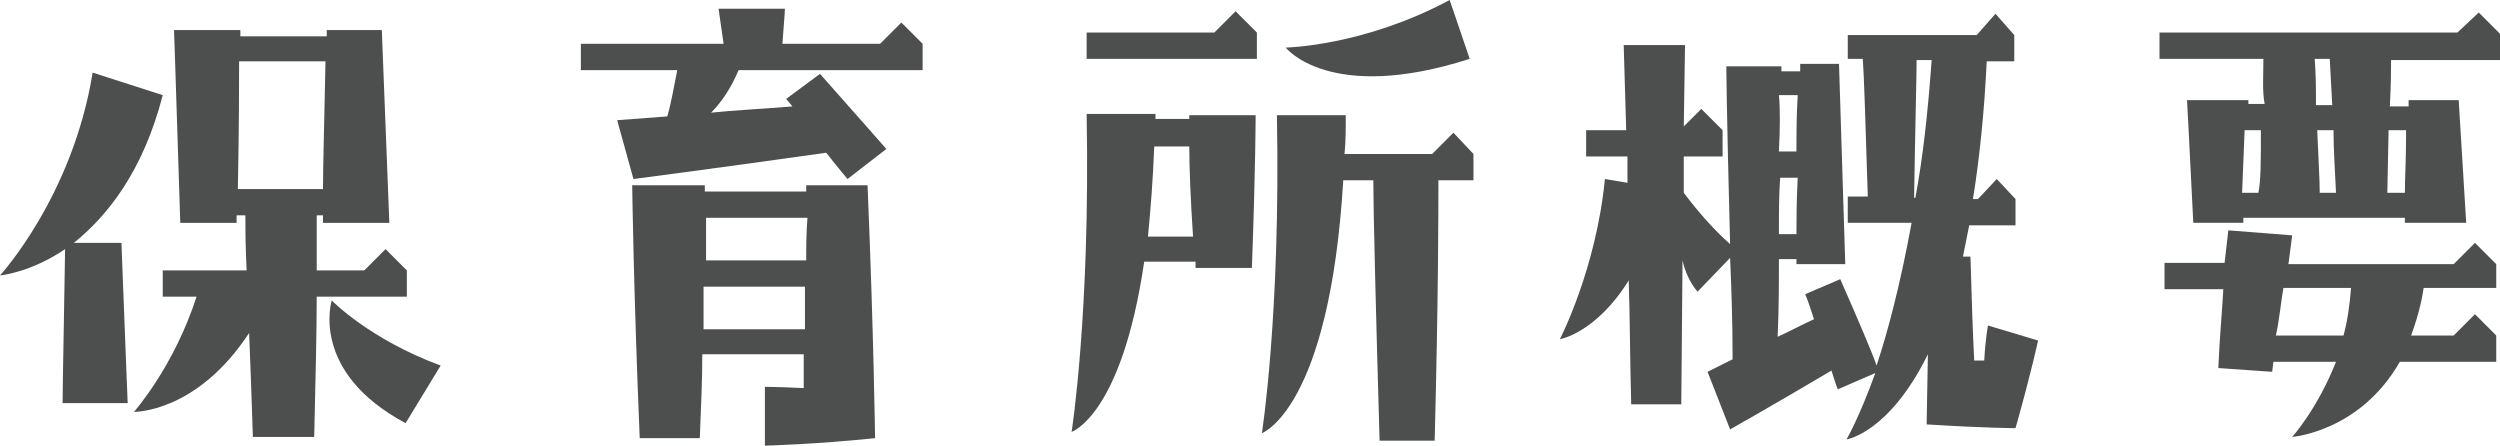
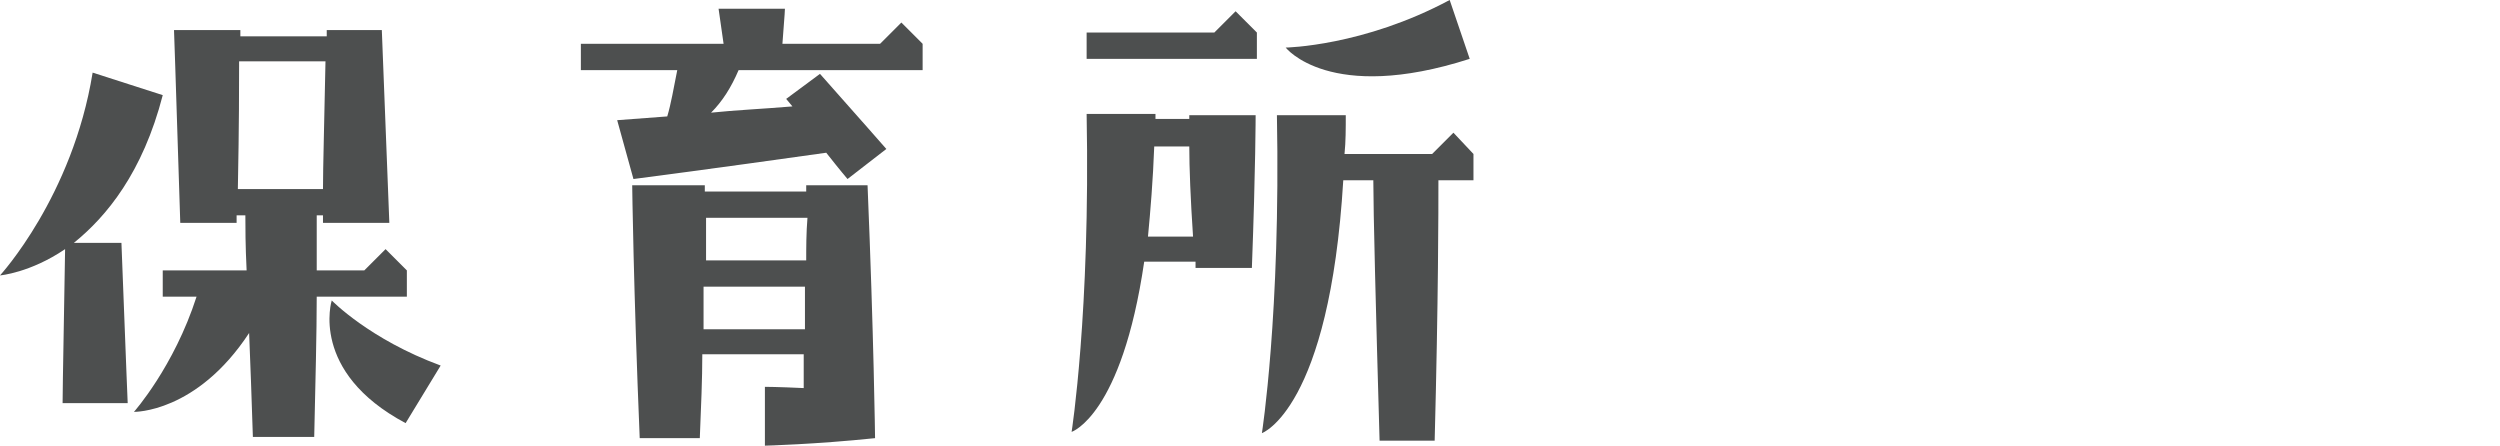
<svg xmlns="http://www.w3.org/2000/svg" version="1.1" id="レイヤー_1" x="0px" y="0px" viewBox="0 0 199.7 35.6" style="enable-background:new 0 0 199.7 35.6;" xml:space="preserve">
  <style type="text/css">
	.st0{fill:#4D4F4F;}
</style>
  <g>
    <path class="st0" d="M5.2,19.9C2.4,21.8,0,22,0,22s5.8-6.3,7.4-16.2l5.6,1.8c-1.6,6.2-4.5,9.7-7.1,11.8h3.8   c0.4,10.5,0.5,12.8,0.5,12.8H5C5,32.2,5,30.9,5.2,19.9z M14.4,17.8C14,5.1,13.9,2.4,13.9,2.4h5.3v0.5h6.9c0-0.2,0-0.3,0-0.5h4.4   c0.5,12.7,0.6,15.4,0.6,15.4h-5.3l0-0.6h-0.5c0,0.9,0,2.4,0,4.4h3.8l1.7-1.7l1.7,1.7v2.1h-7.2c0,2.9-0.1,6.7-0.2,11.2h-4.9   c-0.1-3.1-0.2-5.9-0.3-8.3c-4.2,6.4-9.2,6.3-9.2,6.3s3.2-3.6,5-9.2h-2.7v-2.1h6.7c-0.1-2-0.1-3.5-0.1-4.4h-0.7c0,0.2,0,0.4,0,0.6   H14.4z M19,15.1h6.8c0-1.8,0.1-5,0.2-10.2h-6.9C19.1,6.8,19.1,9.9,19,15.1z M32.4,33.8c-7.7-4.1-5.9-9.8-5.9-9.8s3,3.1,8.7,5.2   L32.4,33.8z" />
    <path class="st0" d="M53.3,9.3c0.3-1,0.5-2.2,0.8-3.7h-7.7V3.5h11.4l-0.4-2.8h5.3c0,0,0,0.3-0.2,2.8h7.8l1.7-1.7l1.7,1.7v2.1H59   C58.4,7,57.7,8.1,56.8,9c1.9-0.2,4.1-0.3,6.5-0.5l-0.5-0.6l2.7-2c3.2,3.6,5.3,6,5.3,6l-3.1,2.4c0,0-0.6-0.7-1.7-2.1   c-9.2,1.3-15.4,2.1-15.4,2.1l-1.3-4.7L53.3,9.3z M51.1,35c-0.5-12-0.6-20.2-0.6-20.2h5.8v0.5h8.1v-0.5h4.9   c0.5,12,0.6,20.2,0.6,20.2c-4.8,0.5-8.8,0.6-8.8,0.6v-4.7c0,0,1,0,3.1,0.1v-2.7h-8.1c0,2-0.1,4.2-0.2,6.7H51.1z M56.2,26.3h8.1   c0-1,0-2.2,0-3.4h-8.1C56.2,23.9,56.2,25,56.2,26.3z M56.3,20.8h8.1c0-1,0-2.2,0.1-3.4h-8.1V20.8z" />
    <path class="st0" d="M95.5,20.9h-4.1c-1.8,12.3-5.8,13.6-5.8,13.6s1.5-9.5,1.2-25.4h5.5c0,0.1,0,0.3,0,0.4h2.7V9.2h5.3   c0,0,0,4.2-0.3,12.2h-4.5V20.9z M86.8,4.7V2.6H97l1.7-1.7l1.7,1.7v2.1H86.8z M95.3,18.9c-0.2-3-0.3-5.5-0.3-7.2h-2.8   c-0.1,2.7-0.3,5.1-0.5,7.2H95.3z M100.8,34.6c0,0,1.5-9.5,1.2-25.4h5.5c0,1.1,0,2.1-0.1,3.1h7l1.7-1.7l1.6,1.7v2.1h-2.8   c0,2.3,0,9.4-0.3,20.8h-4.4c-0.3-10.5-0.5-18.3-0.5-20.8h-2.4C106.2,32.7,100.8,34.6,100.8,34.6z M115.8,0l1.6,4.7   c-11.2,3.6-14.7-0.9-14.7-0.9S108.9,3.7,115.8,0z" />
-     <path class="st0" d="M158.8,26l4,1.2c0,0-0.5,2.4-1.8,7c0,0-2.4,0-7.1-0.3l0.1-5.6c-3.1,6.3-6.5,6.8-6.5,6.8s1-1.7,2.3-5.3l-3,1.3   c0,0-0.2-0.5-0.5-1.5c-4.9,2.9-8.1,4.7-8.1,4.7l-1.8-4.6l2-1c0-3.1-0.1-5.8-0.2-8.1l-2.6,2.7c-0.6-0.7-1-1.6-1.2-2.5l-0.1,11.5h-4   c-0.1-3.7-0.1-7-0.2-9.9c-2.6,4.2-5.5,4.7-5.5,4.7s2.9-5.6,3.6-12.8l1.8,0.3c0-0.8,0-1.4,0-2.1h-3.3v-2.1h3.2l-0.2-6.8h4.9   l-0.1,6.5l1.4-1.4l1.7,1.7v2.1h-3.1c0,0.9,0,1.8,0,2.9c0.6,0.8,2,2.6,3.7,4.1c-0.3-11.4-0.3-14.2-0.3-14.2h4.4v0.4h1.5V5.1h3.1   l0.5,16h-3.9l0-0.4h-1.4c0,1.8,0,3.9-0.1,6.2c0.9-0.4,1.8-0.9,2.9-1.4c-0.2-0.6-0.4-1.3-0.7-2l2.8-1.2c1.5,3.4,2.6,6,2.9,6.9   c0.9-2.7,1.9-6.5,2.8-11.4h-5.1v-2.1h1.6c-0.2-6.4-0.3-9.6-0.4-11h-1.2V2.8h10.3l1.5-1.7l1.5,1.7v2.1h-2.2c-0.2,4.2-0.6,7.9-1.1,11   h0.4l1.5-1.6l1.5,1.6v2.1h-3.7l-0.5,2.5h0.6c0.1,3.7,0.2,6.3,0.3,8.3c0.3,0,0.5,0,0.8,0C158.6,27,158.8,26,158.8,26z M142.1,18.7   h1.4c0-1,0-2.5,0.1-4.5h-1.4C142.1,15.5,142.1,17,142.1,18.7z M142.1,12.1h1.4c0-1.3,0-2.8,0.1-4.5h-1.5   C142.2,8.6,142.2,10.1,142.1,12.1z M154.3,4.8h-1.2c0,1.3-0.1,4.4-0.2,11h0.1C153.6,12.6,154,9,154.3,4.8z" />
-     <path class="st0" d="M180.8,4.7h-8.3V2.6h23.8L198,1l1.7,1.7v2.1H191c0,0.7,0,1.8-0.1,3.7h1.5V8h4c0.5,8.1,0.6,9.8,0.6,9.8h-4.9   v-0.4h-12.9c0,0.2,0,0.3,0,0.4h-4c-0.4-8.1-0.5-9.8-0.5-9.8h4.9v0.3h1.3C180.7,7.3,180.8,6.1,180.8,4.7z M186.6,28.9h-5l-0.1,0.8   l-4.3-0.3c0.1-2.4,0.3-4.5,0.4-6.3h-4.7V21h4.8l0.3-2.6l5.1,0.4l-0.3,2.3h13.2l1.7-1.7l1.7,1.7V23h-5.8c-0.2,1.4-0.6,2.7-1,3.8h3.4   l1.7-1.7l1.7,1.7v2.1h-7.7c-3.2,5.6-8.6,6-8.6,6S185.1,32.7,186.6,28.9z M180.6,10.4h-1.3l-0.2,5h1.3   C180.6,14.4,180.6,12.9,180.6,10.4z M187.2,26.8c0.3-1.1,0.5-2.4,0.6-3.8h-5.4c-0.2,1.1-0.3,2.4-0.6,3.8H187.2z M184.9,4.7   C185,6,185,7.3,185,8.4h1.3l-0.2-3.7H184.9z M186.4,10.4h-1.3c0.1,2.4,0.2,4,0.2,5h1.3C186.5,13.4,186.4,11.8,186.4,10.4z    M190.7,15.4h1.4c0-1.1,0.1-2.7,0.1-5h-1.4L190.7,15.4z" />
  </g>
</svg>